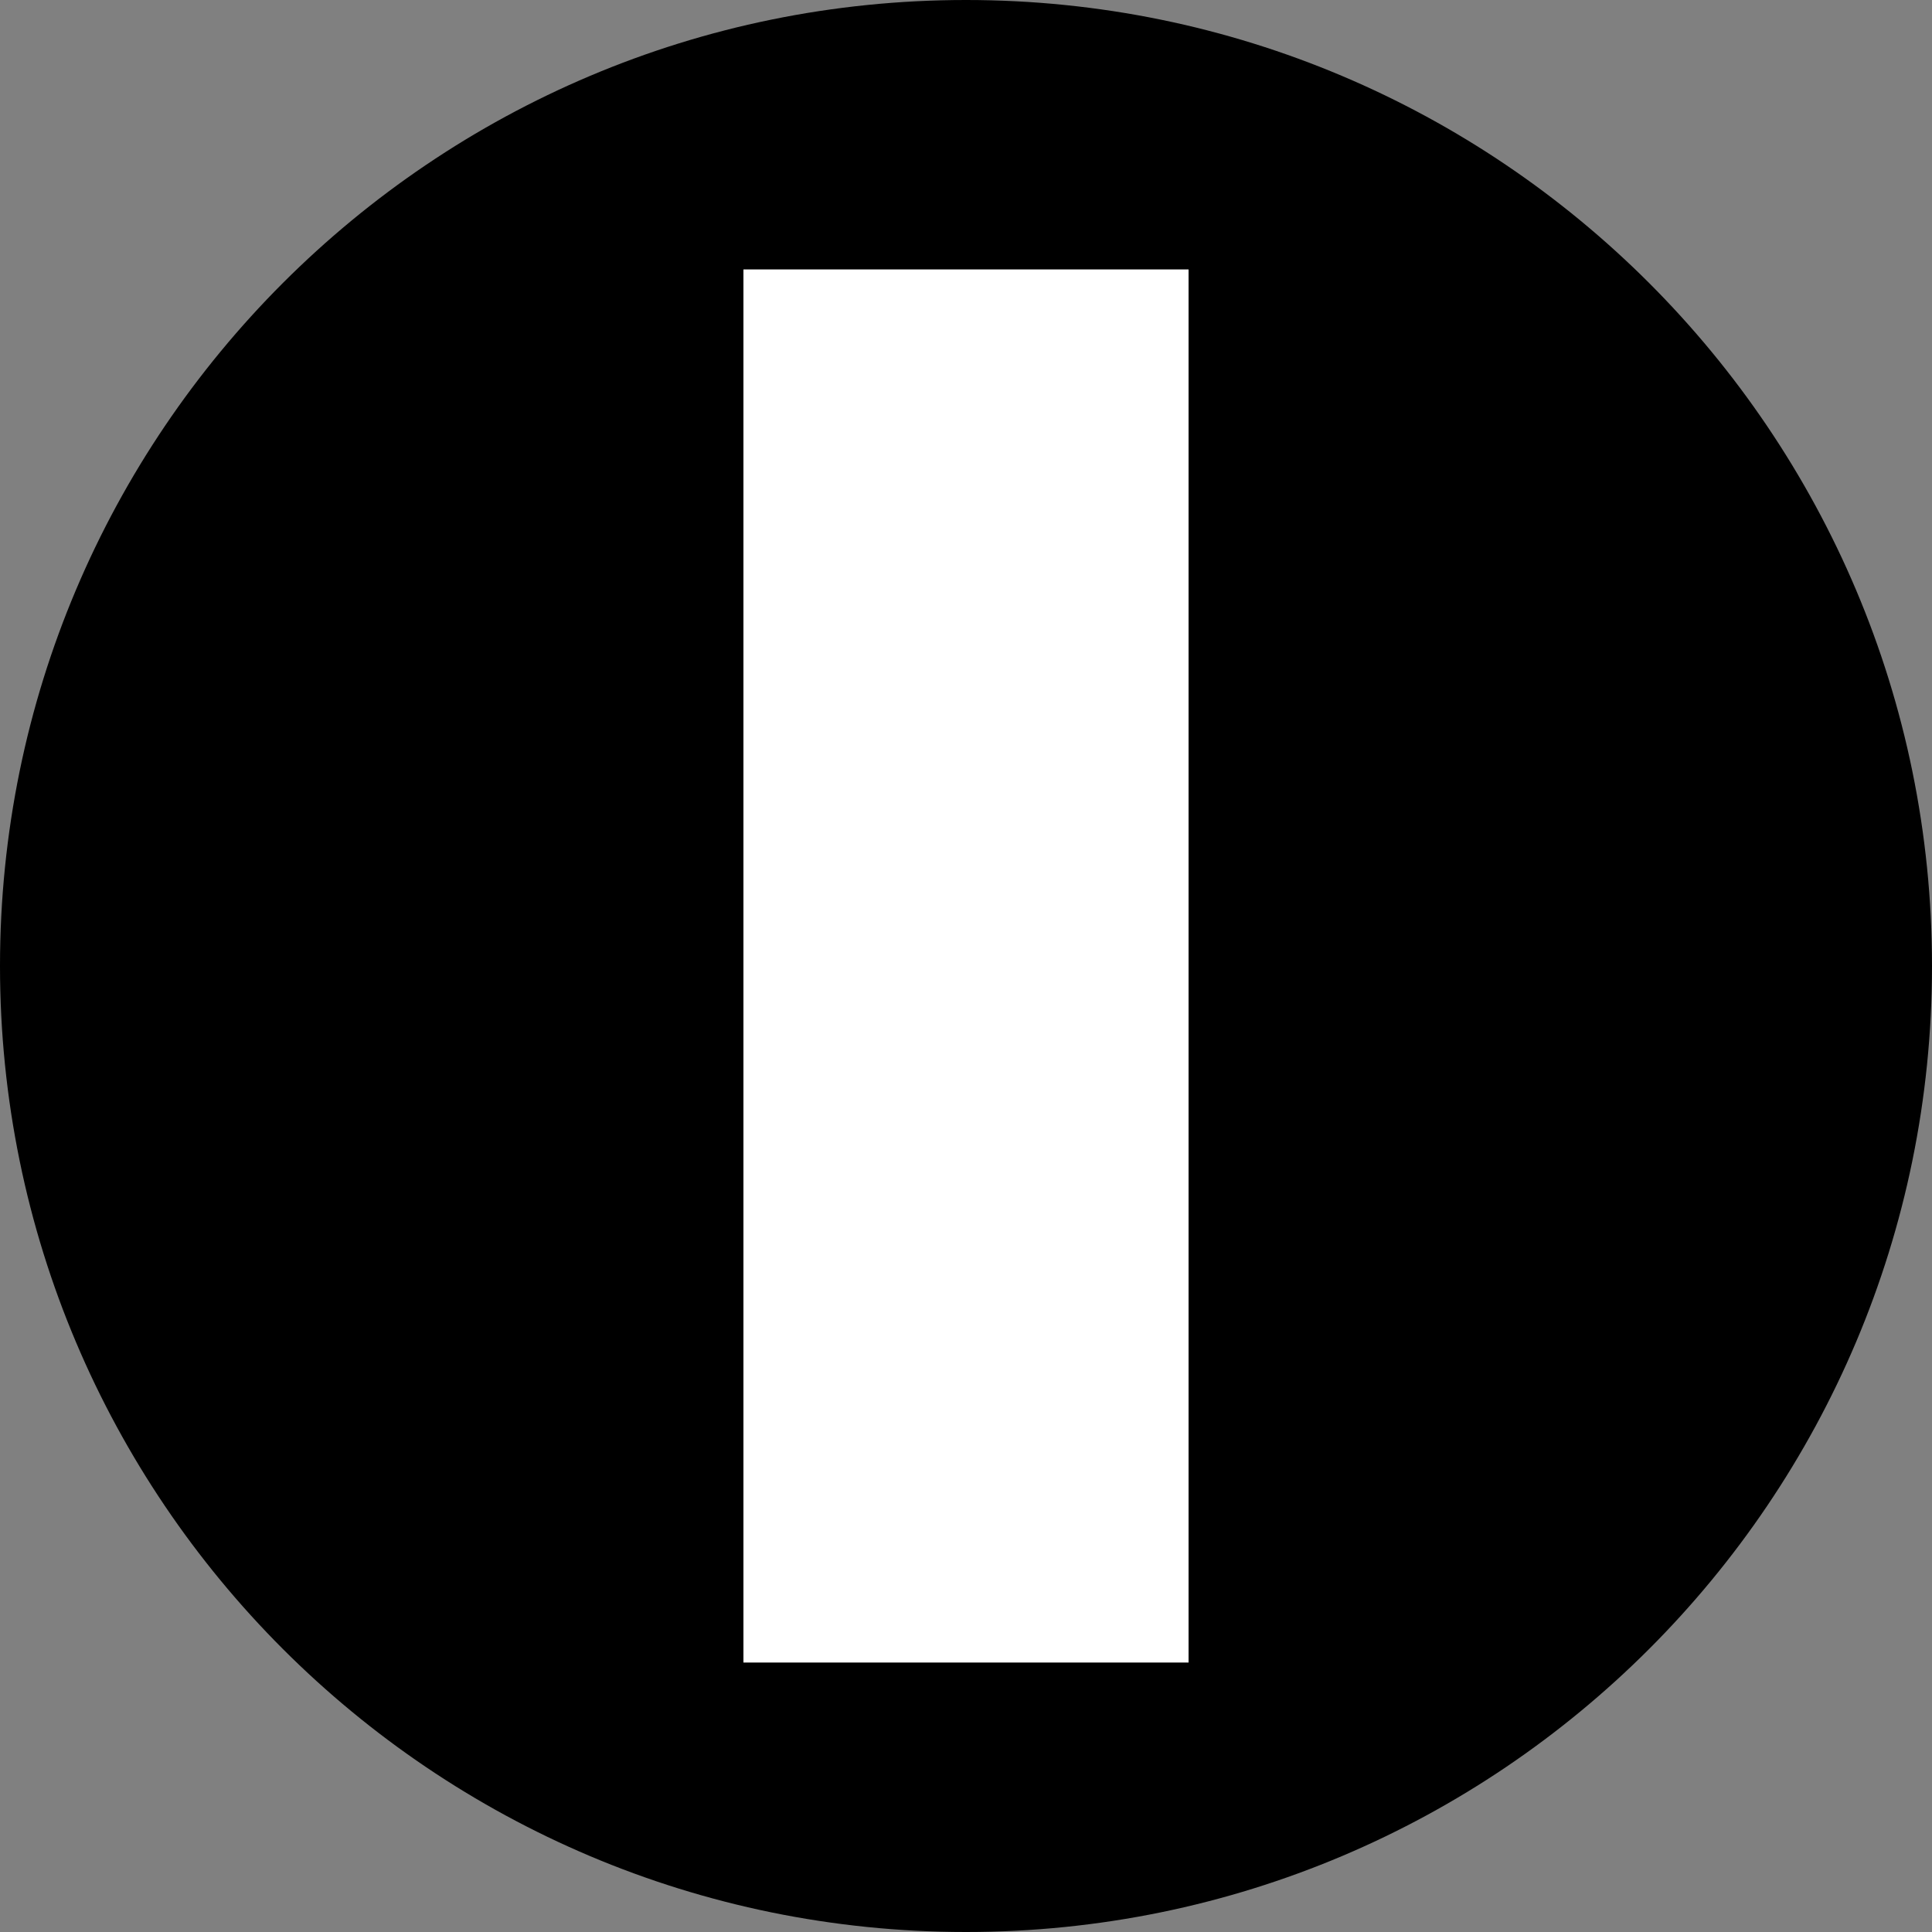
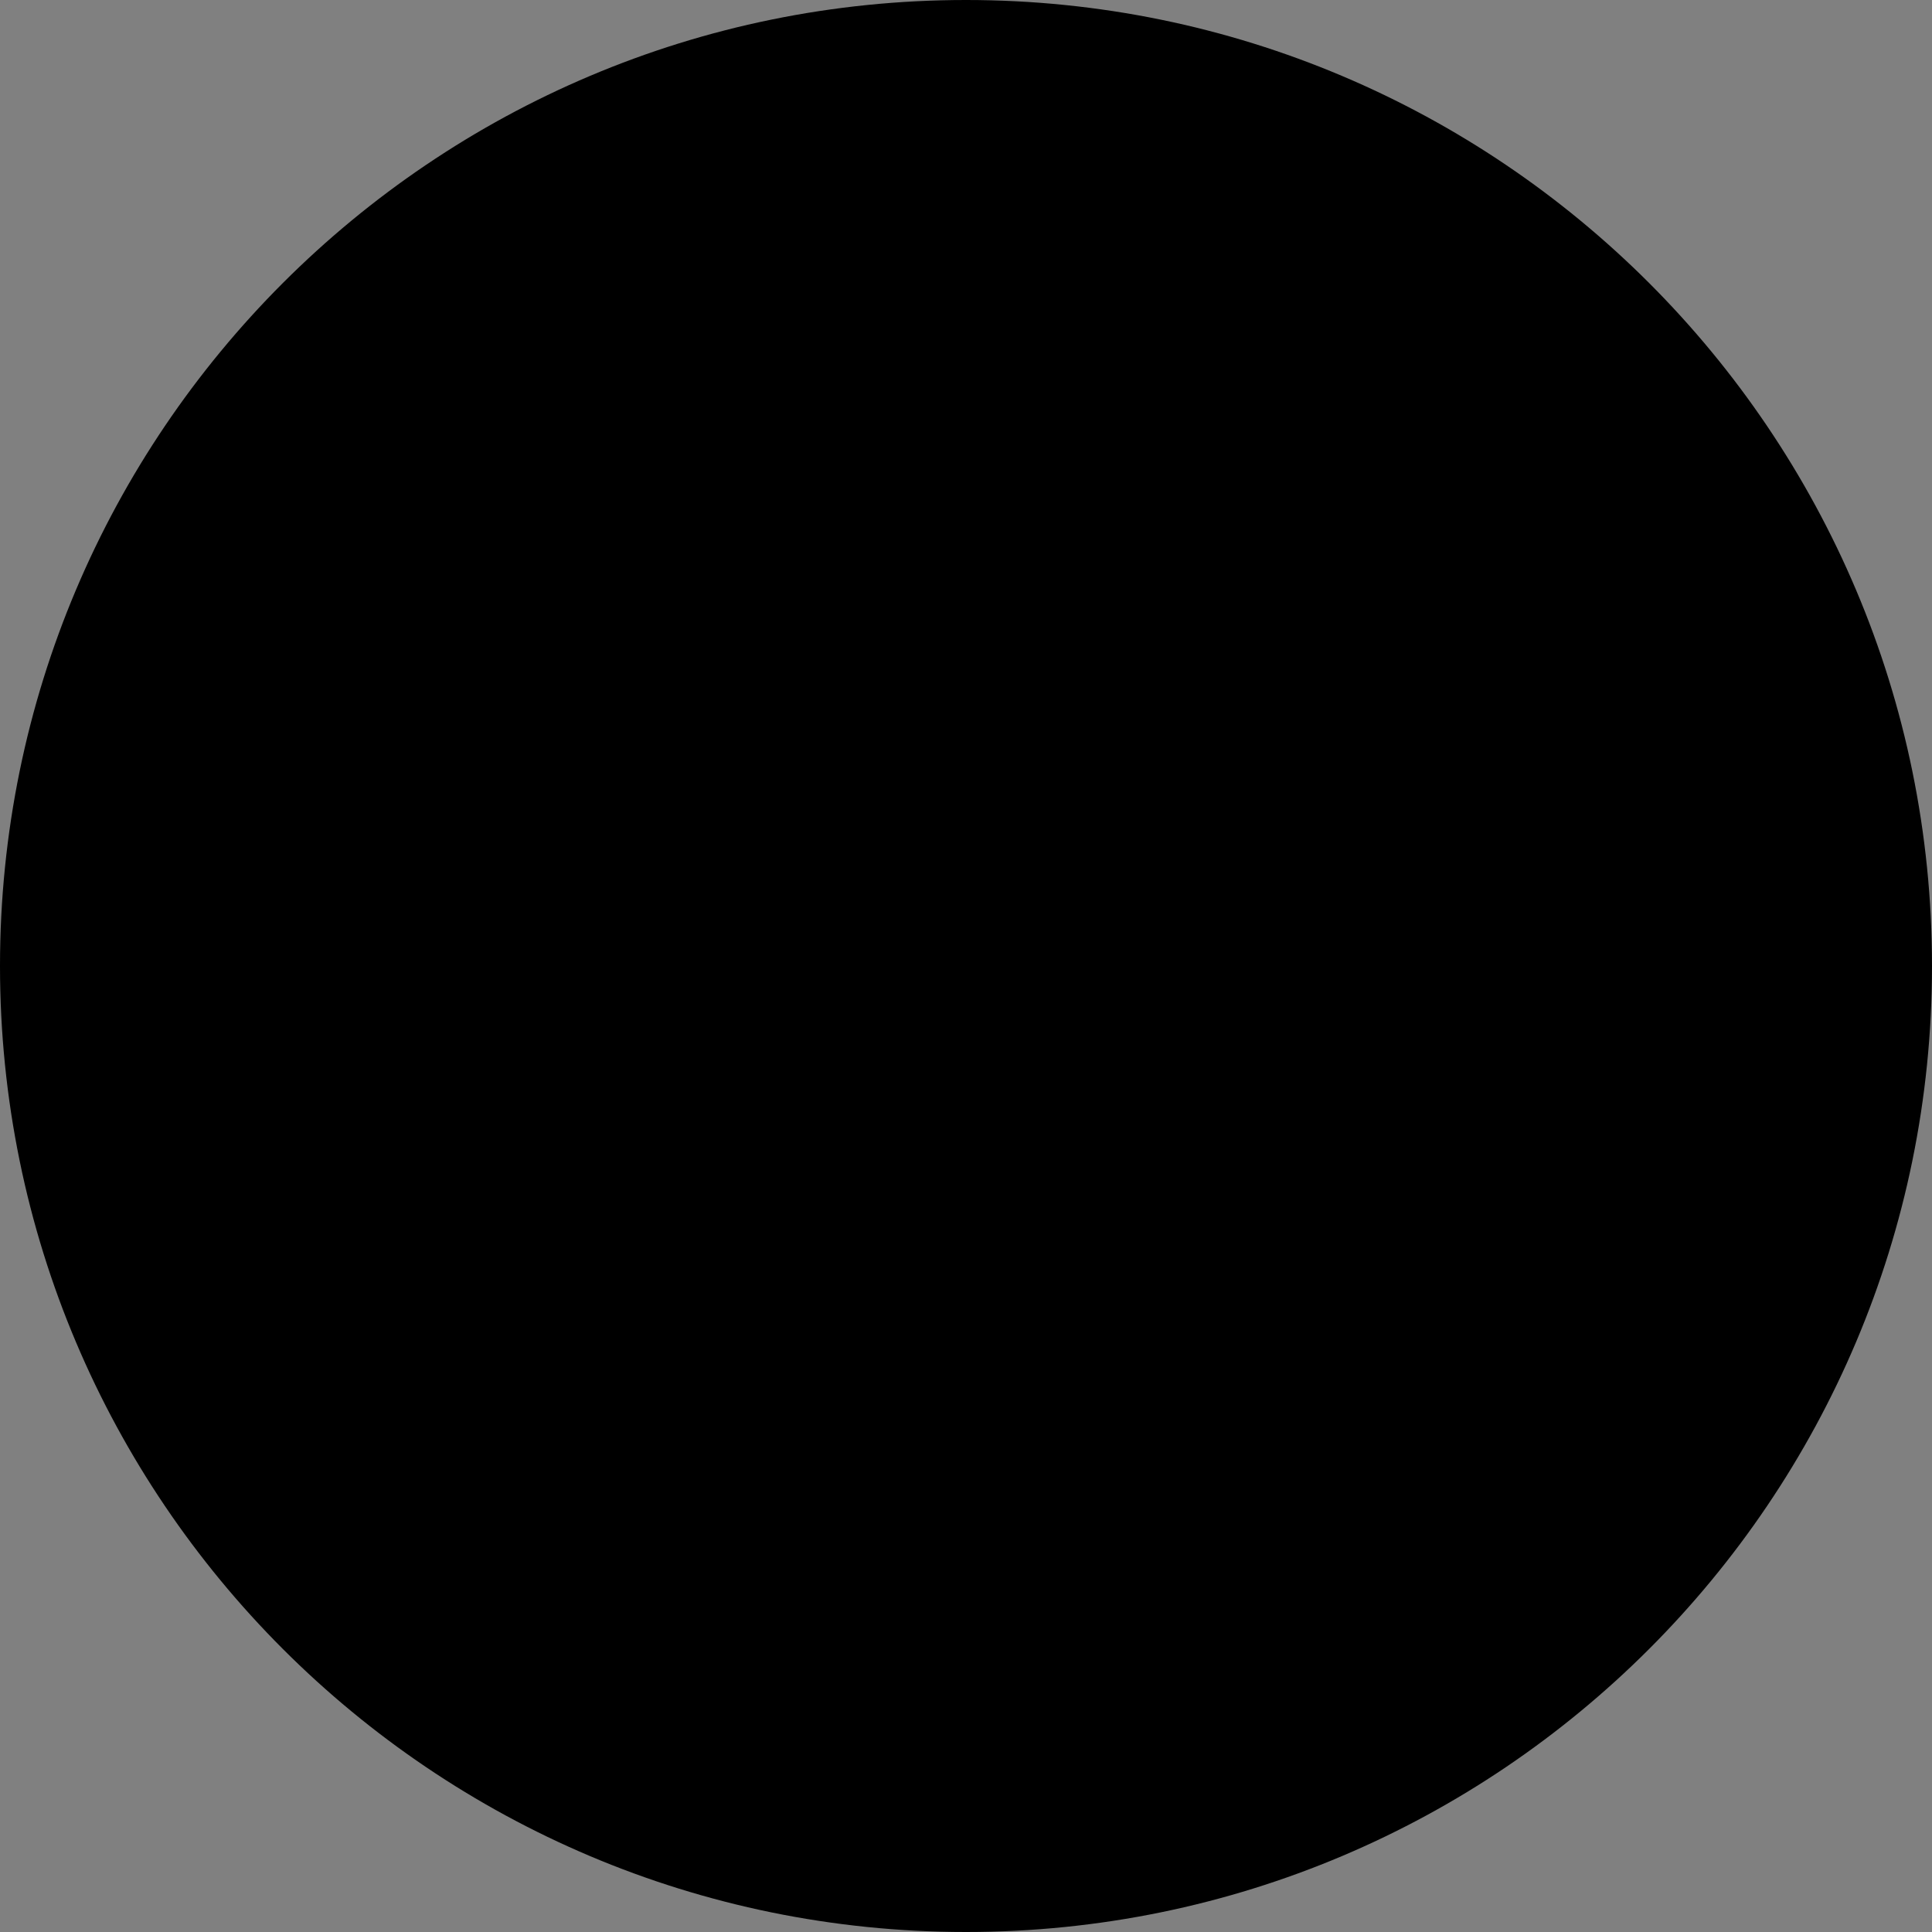
<svg xmlns="http://www.w3.org/2000/svg" id="_Слой_1" version="1.1" viewBox="0 0 512 512">
  <rect x="0" y="0" width="512" height="512" fill="#808080" stroke="none" />
  <defs>
    <style>
      .st0 {
        fill: #fff;
      }
    </style>
  </defs>
-   <path d="M256,0h0c141.38,0,256,114.62,256,256h0c0,141.38-114.62,256-256,256h0C114.62,512,0,397.38,0,256h0C0,114.62,114.62,0,256,0Z" />
-   <rect class="st0" x="197.02" y="71.4" width="117.96" height="369.19" />
+   <path d="M256,0h0c141.38,0,256,114.62,256,256h0c0,141.38-114.62,256-256,256C114.62,512,0,397.38,0,256h0C0,114.62,114.62,0,256,0Z" />
</svg>